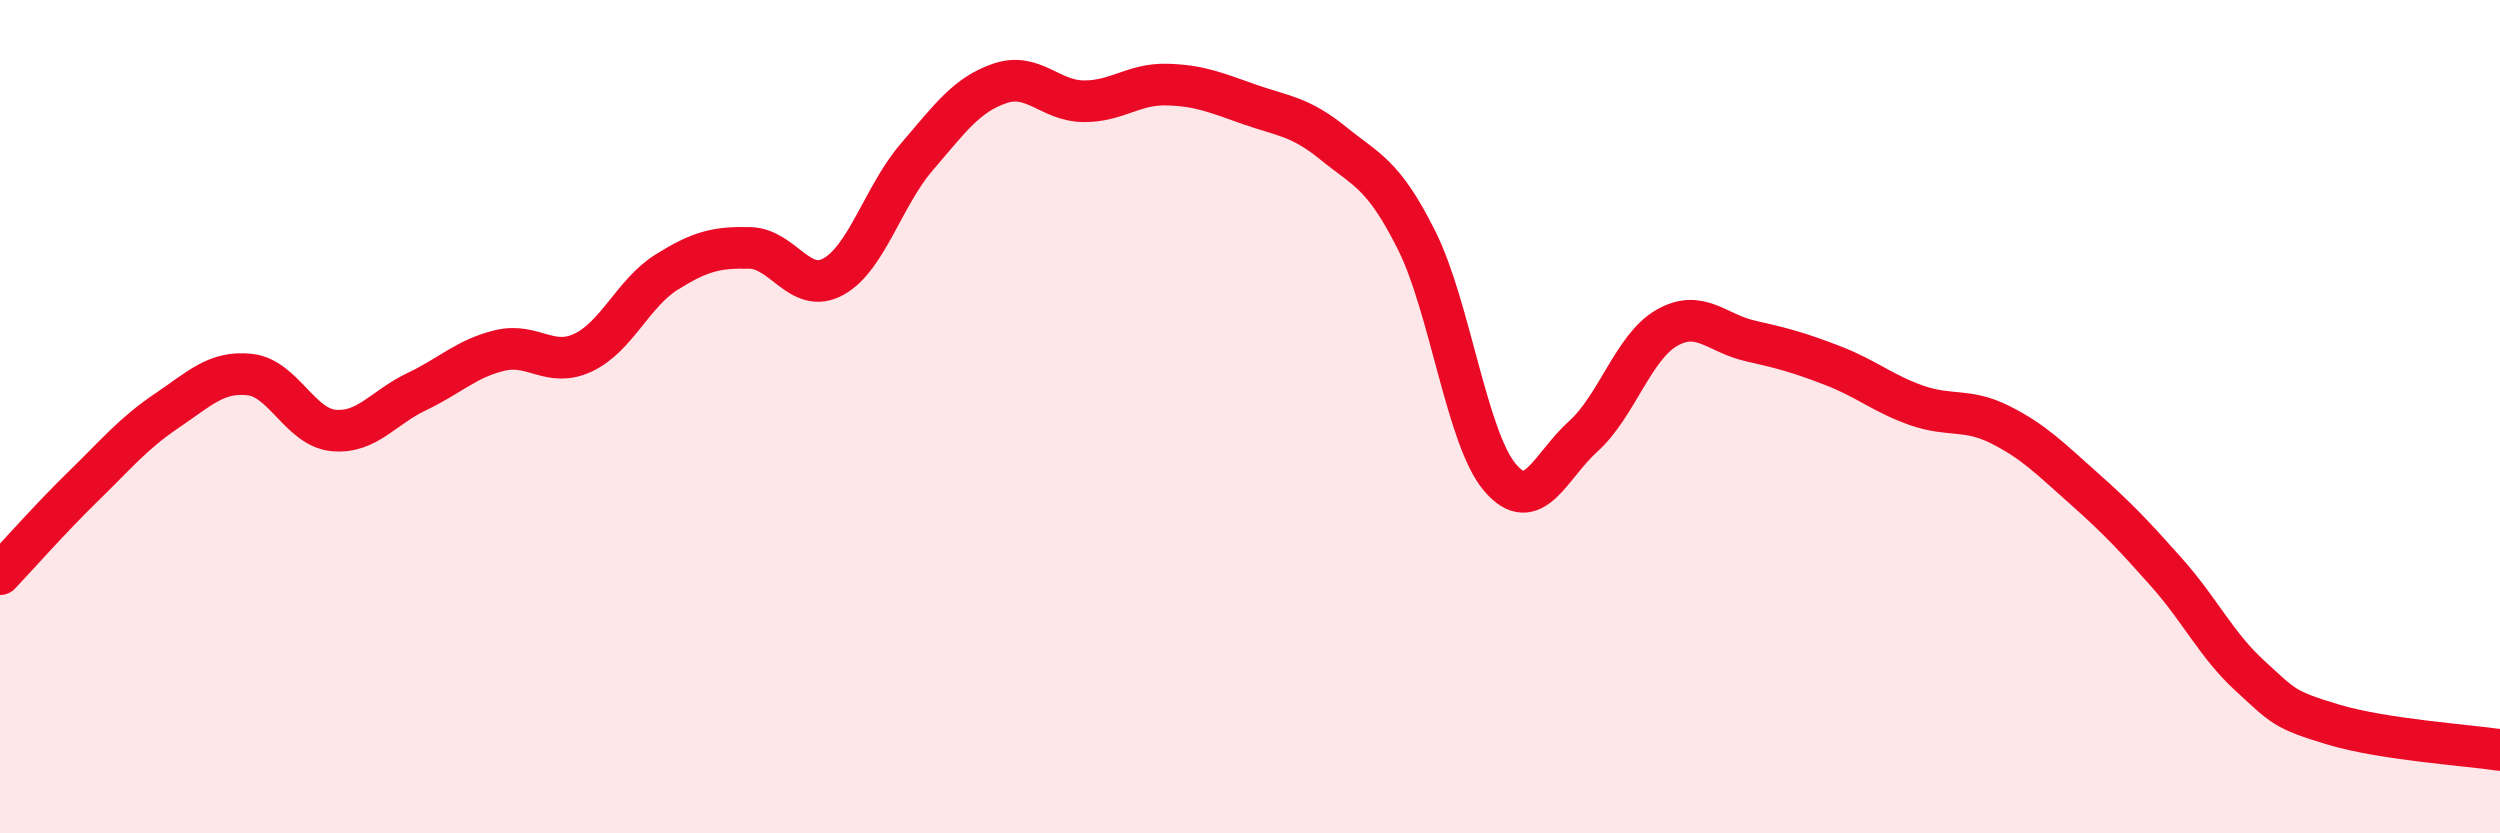
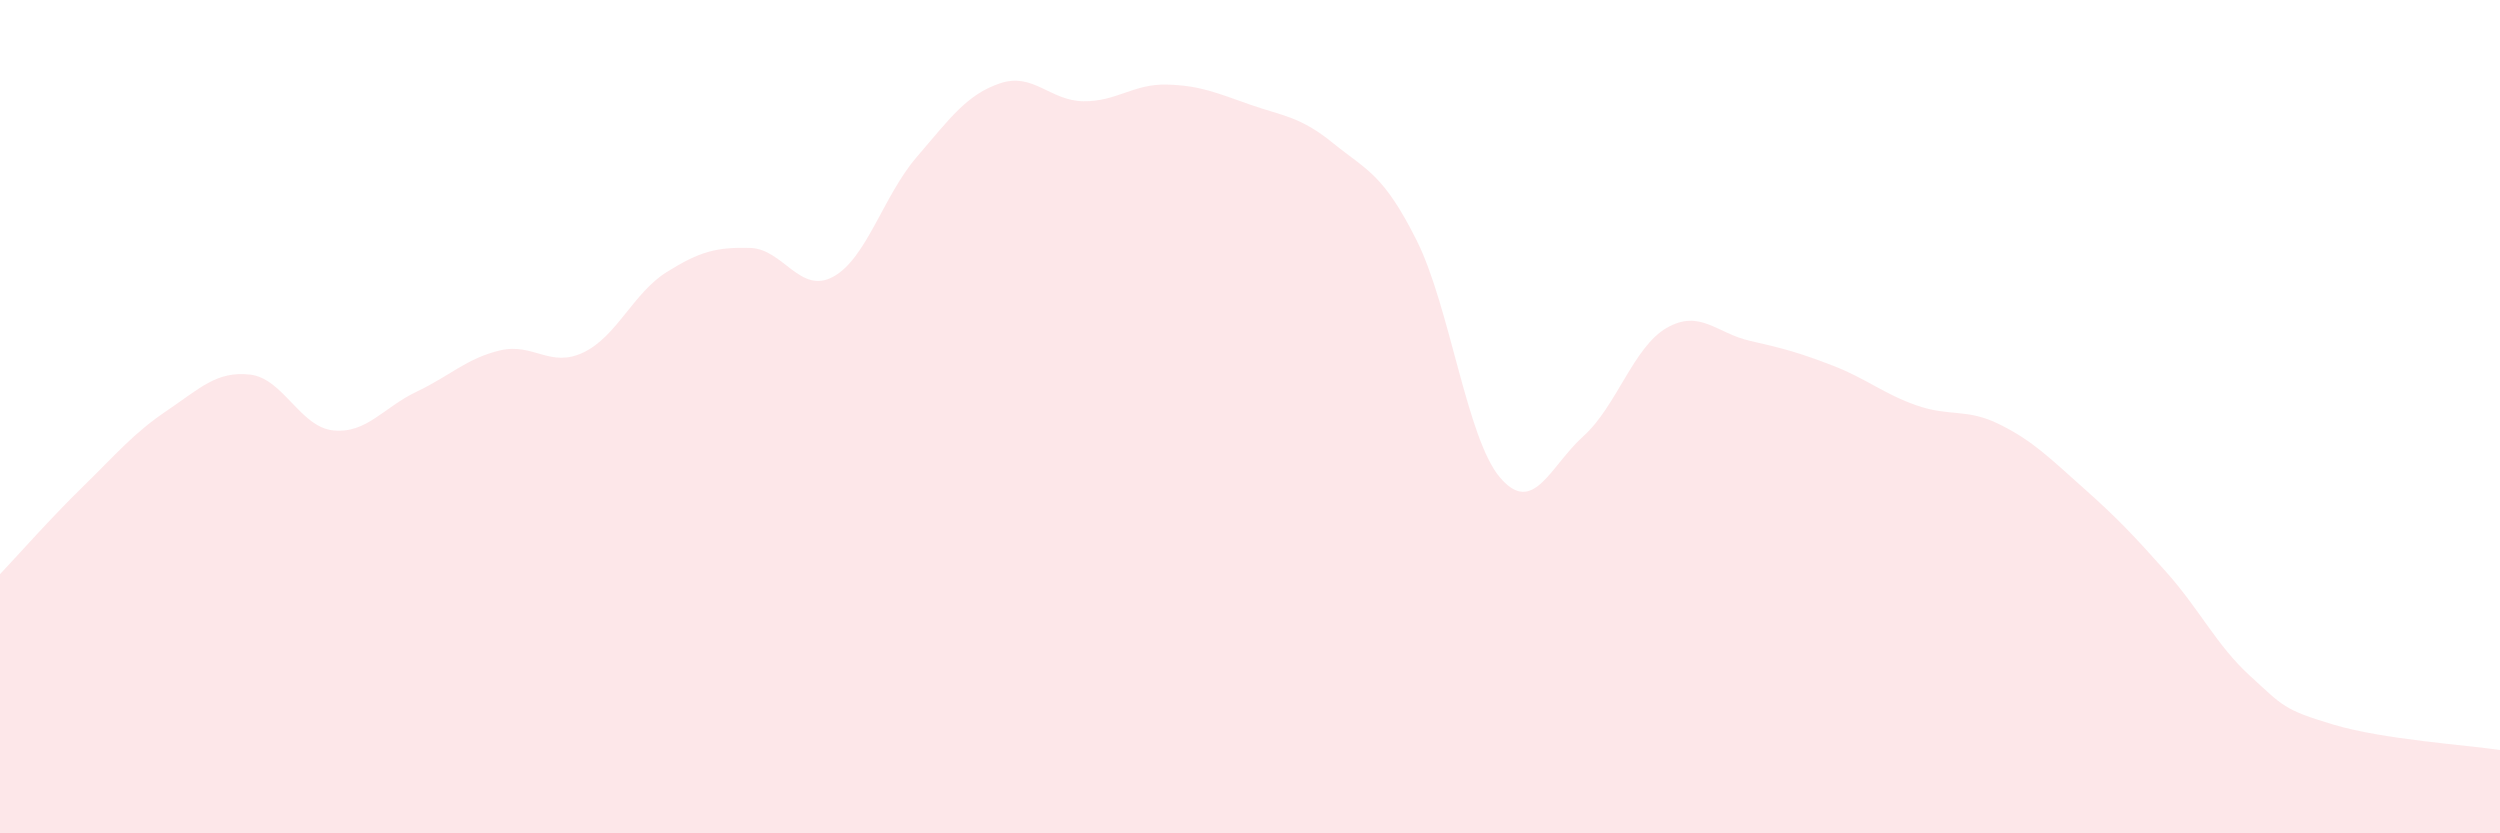
<svg xmlns="http://www.w3.org/2000/svg" width="60" height="20" viewBox="0 0 60 20">
  <path d="M 0,13.78 C 0.4,13.36 1.2,12.45 2,11.67 C 2.8,10.89 3.2,10.4 4,9.86 C 4.8,9.32 5.2,8.9 6,8.99 C 6.8,9.08 7.2,10.25 8,10.33 C 8.8,10.41 9.2,9.78 10,9.4 C 10.8,9.02 11.2,8.6 12,8.41 C 12.8,8.22 13.2,8.84 14,8.46 C 14.8,8.08 15.2,7.03 16,6.53 C 16.8,6.03 17.2,5.93 18,5.95 C 18.8,5.97 19.2,7.08 20,6.64 C 20.8,6.2 21.2,4.7 22,3.77 C 22.8,2.84 23.2,2.27 24,2 C 24.8,1.73 25.2,2.42 26,2.43 C 26.8,2.44 27.2,2.01 28,2.03 C 28.8,2.05 29.2,2.23 30,2.51 C 30.8,2.79 31.2,2.79 32,3.44 C 32.8,4.09 33.2,4.17 34,5.77 C 34.8,7.37 35.2,10.52 36,11.46 C 36.8,12.4 37.2,11.19 38,10.47 C 38.8,9.75 39.2,8.33 40,7.87 C 40.8,7.41 41.2,8 42,8.18 C 42.8,8.36 43.2,8.47 44,8.78 C 44.8,9.09 45.2,9.45 46,9.73 C 46.8,10.01 47.2,9.79 48,10.19 C 48.8,10.59 49.2,11 50,11.71 C 50.8,12.42 51.2,12.84 52,13.74 C 52.8,14.64 53.2,15.49 54,16.22 C 54.8,16.95 54.8,17.03 56,17.39 C 57.2,17.75 59.2,17.88 60,18L60 20L0 20Z" fill="#EB0A25" opacity="0.1" stroke-linecap="round" stroke-linejoin="round" />
-   <path d="M 0,13.78 C 0.4,13.36 1.2,12.45 2,11.67 C 2.8,10.89 3.2,10.4 4,9.86 C 4.8,9.32 5.2,8.9 6,8.99 C 6.8,9.08 7.2,10.25 8,10.33 C 8.8,10.41 9.2,9.78 10,9.4 C 10.8,9.02 11.2,8.6 12,8.41 C 12.8,8.22 13.2,8.84 14,8.46 C 14.8,8.08 15.2,7.03 16,6.53 C 16.8,6.03 17.2,5.93 18,5.95 C 18.8,5.97 19.2,7.08 20,6.64 C 20.8,6.2 21.2,4.7 22,3.77 C 22.8,2.84 23.2,2.27 24,2 C 24.8,1.73 25.2,2.42 26,2.43 C 26.8,2.44 27.2,2.01 28,2.03 C 28.8,2.05 29.2,2.23 30,2.51 C 30.8,2.79 31.2,2.79 32,3.44 C 32.8,4.09 33.2,4.17 34,5.77 C 34.8,7.37 35.2,10.52 36,11.46 C 36.8,12.4 37.2,11.19 38,10.47 C 38.8,9.75 39.2,8.33 40,7.87 C 40.8,7.41 41.2,8 42,8.18 C 42.8,8.36 43.2,8.47 44,8.78 C 44.8,9.09 45.2,9.45 46,9.73 C 46.8,10.01 47.2,9.79 48,10.19 C 48.8,10.59 49.2,11 50,11.71 C 50.8,12.42 51.2,12.84 52,13.74 C 52.8,14.64 53.2,15.49 54,16.22 C 54.8,16.95 54.8,17.03 56,17.39 C 57.2,17.75 59.2,17.88 60,18" stroke="#EB0A25" stroke-width="1" fill="none" stroke-linecap="round" stroke-linejoin="round" />
</svg>